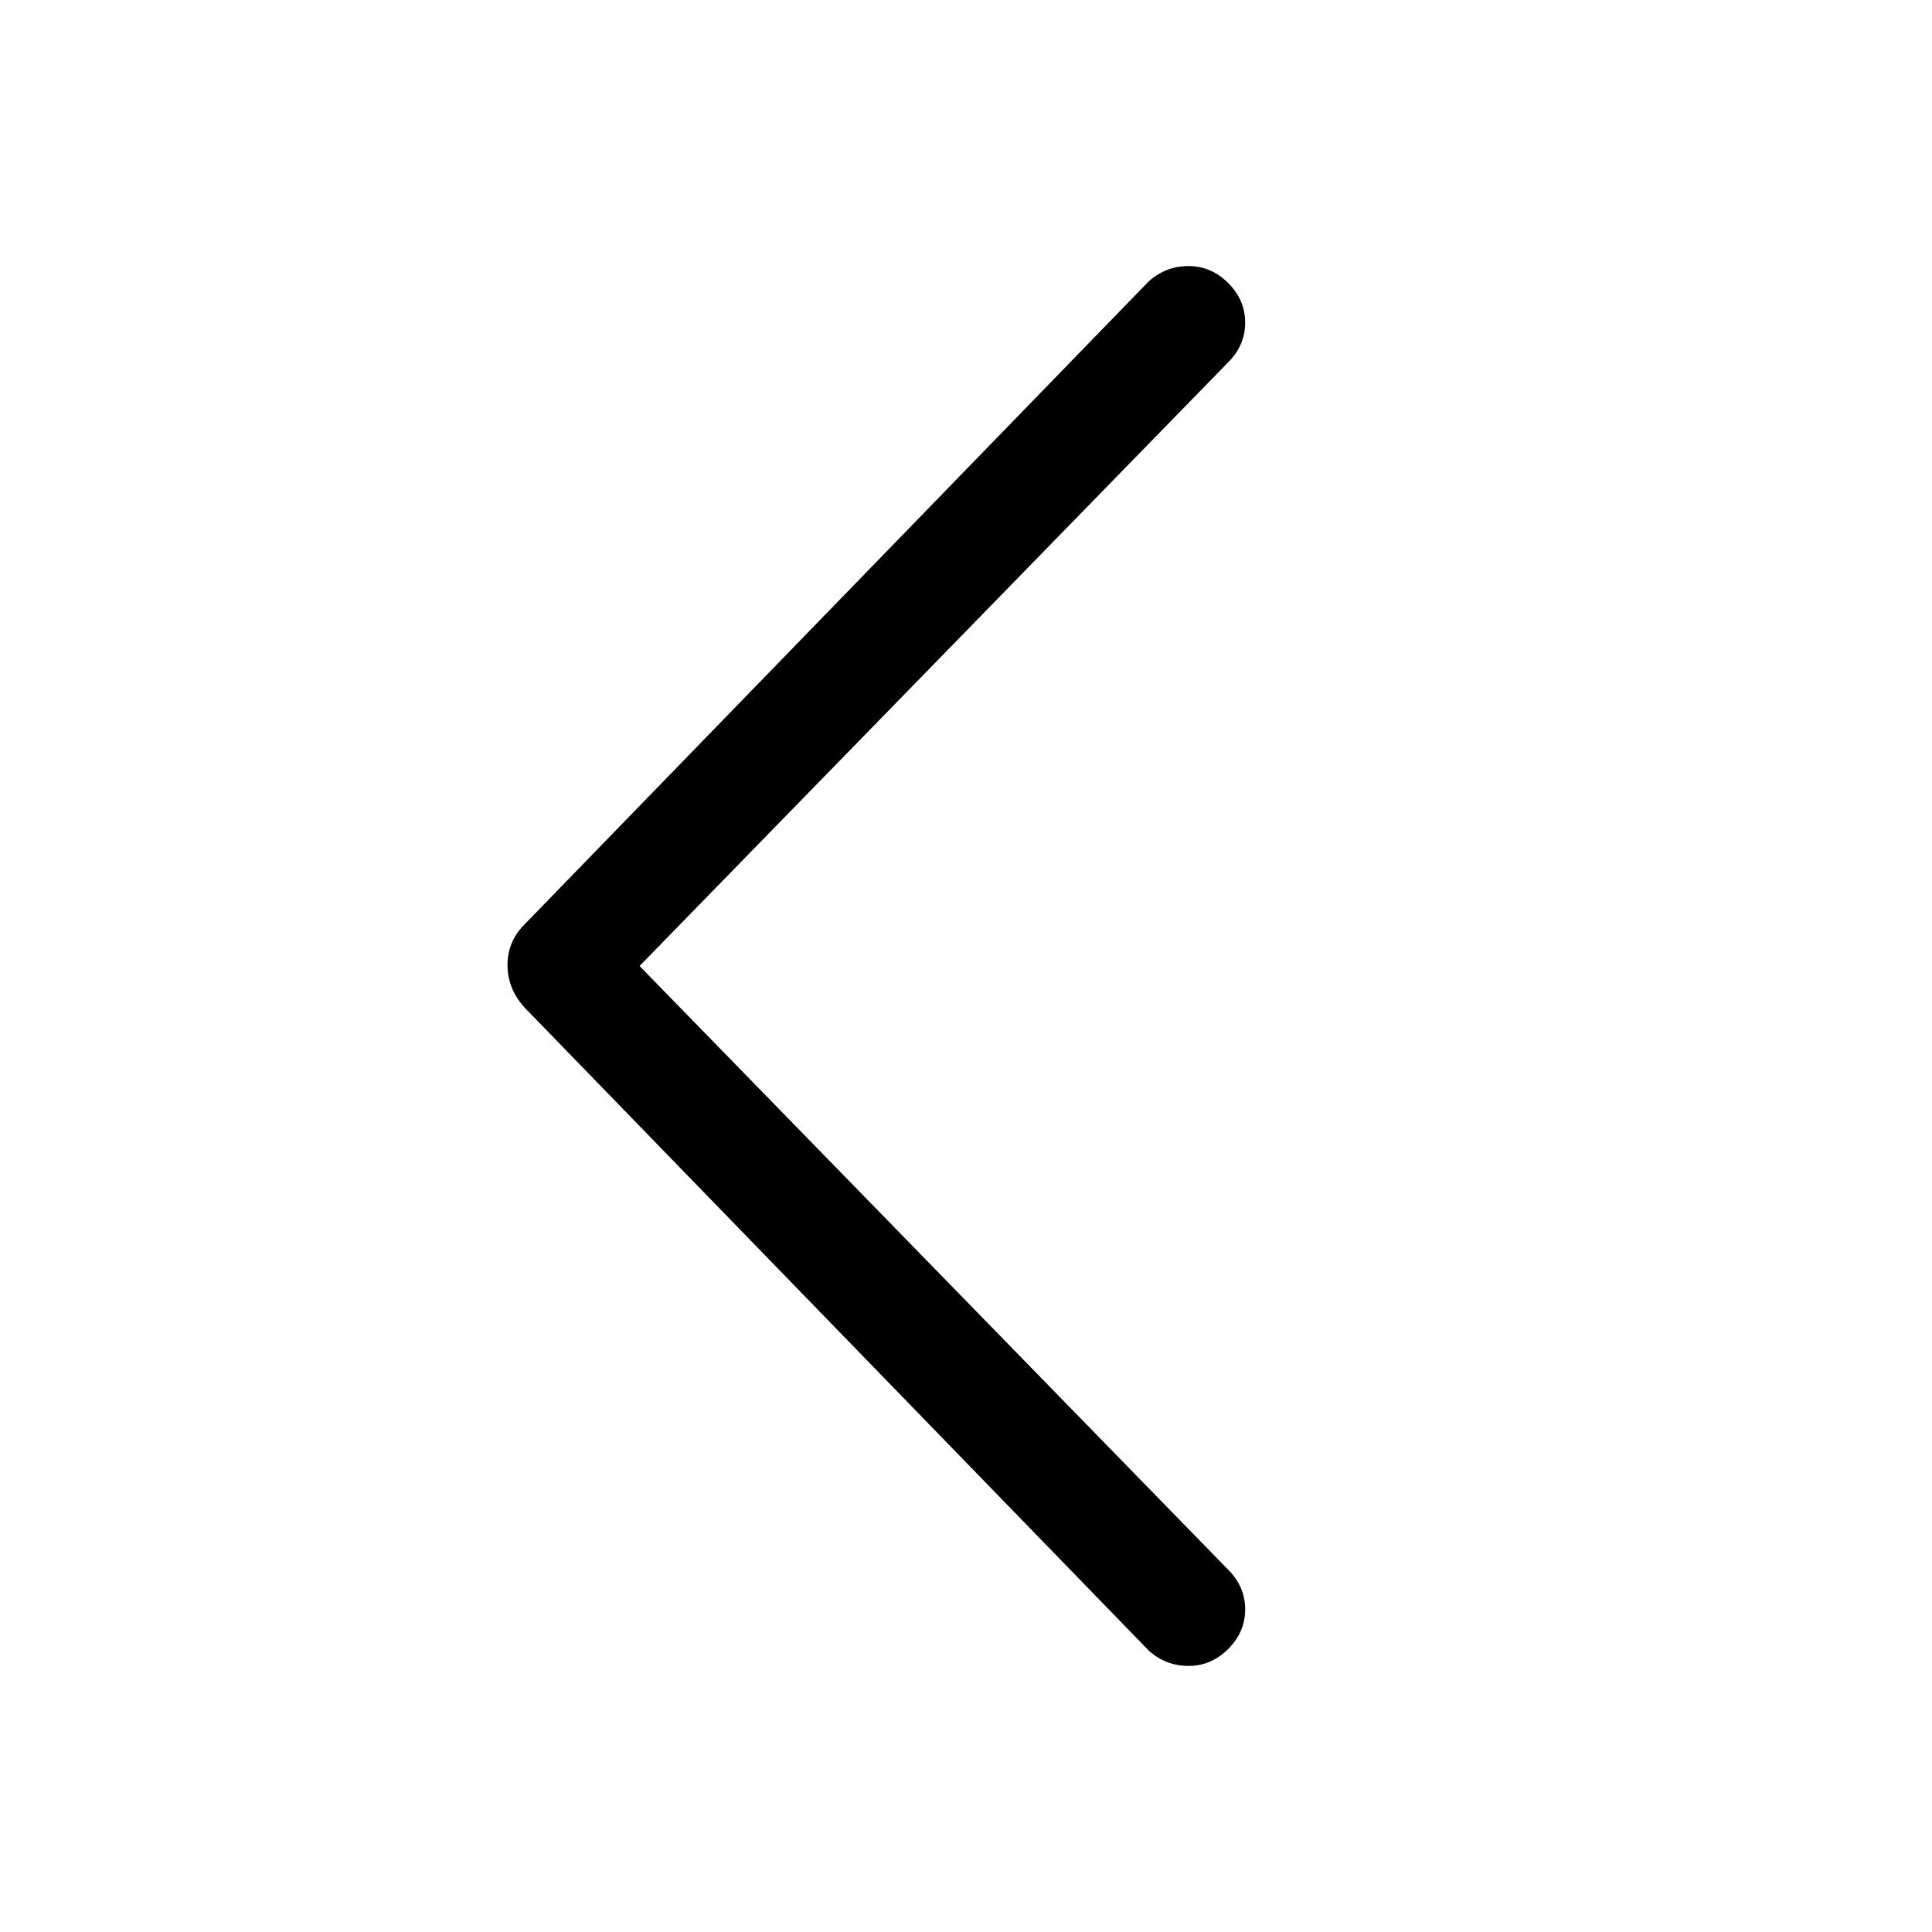
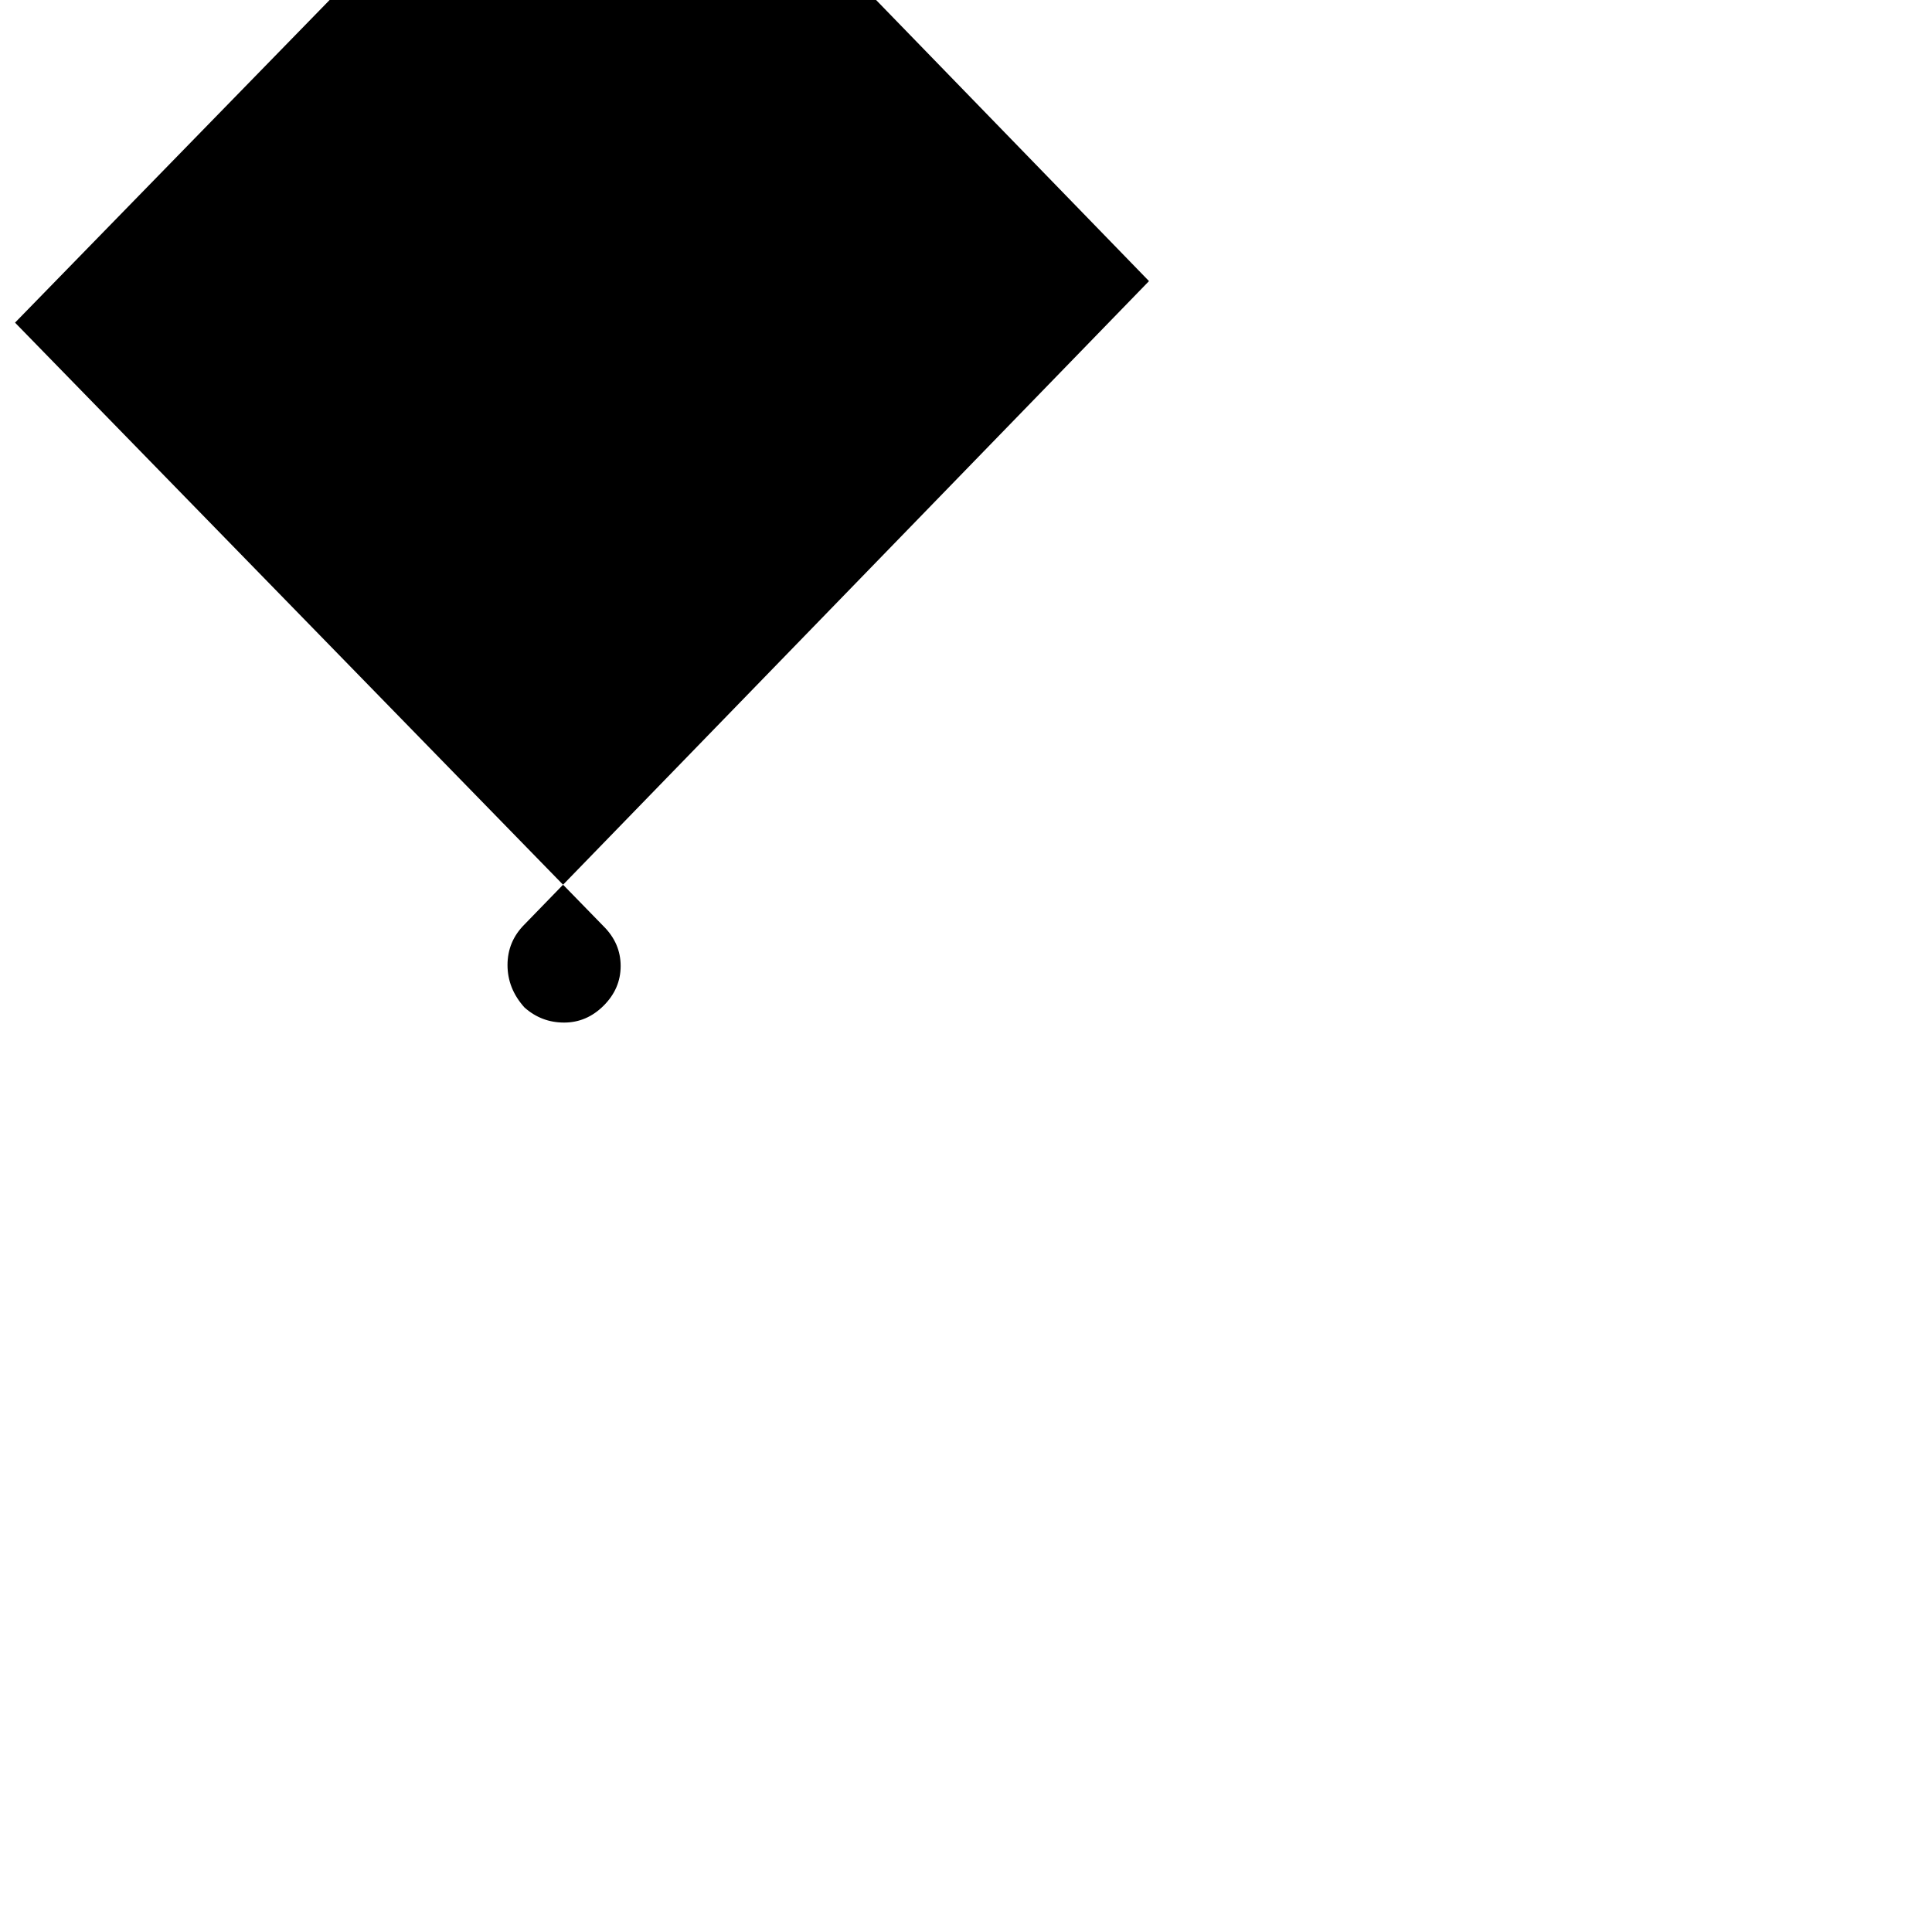
<svg xmlns="http://www.w3.org/2000/svg" version="1.1" width="32" height="32" viewBox="0 0 32 32">
  <title>arrow-left</title>
-   <path d="M19.031 4.656l-10.344 10.656q-0.281 0.281-0.281 0.672t0.281 0.703l10.344 10.656q0.281 0.25 0.656 0.25t0.656-0.281 0.281-0.656-0.281-0.656l-9.75-10 9.75-10q0.281-0.281 0.281-0.656t-0.281-0.656-0.656-0.281-0.656 0.25z" />
+   <path d="M19.031 4.656l-10.344 10.656q-0.281 0.281-0.281 0.672t0.281 0.703q0.281 0.25 0.656 0.25t0.656-0.281 0.281-0.656-0.281-0.656l-9.75-10 9.75-10q0.281-0.281 0.281-0.656t-0.281-0.656-0.656-0.281-0.656 0.25z" />
</svg>